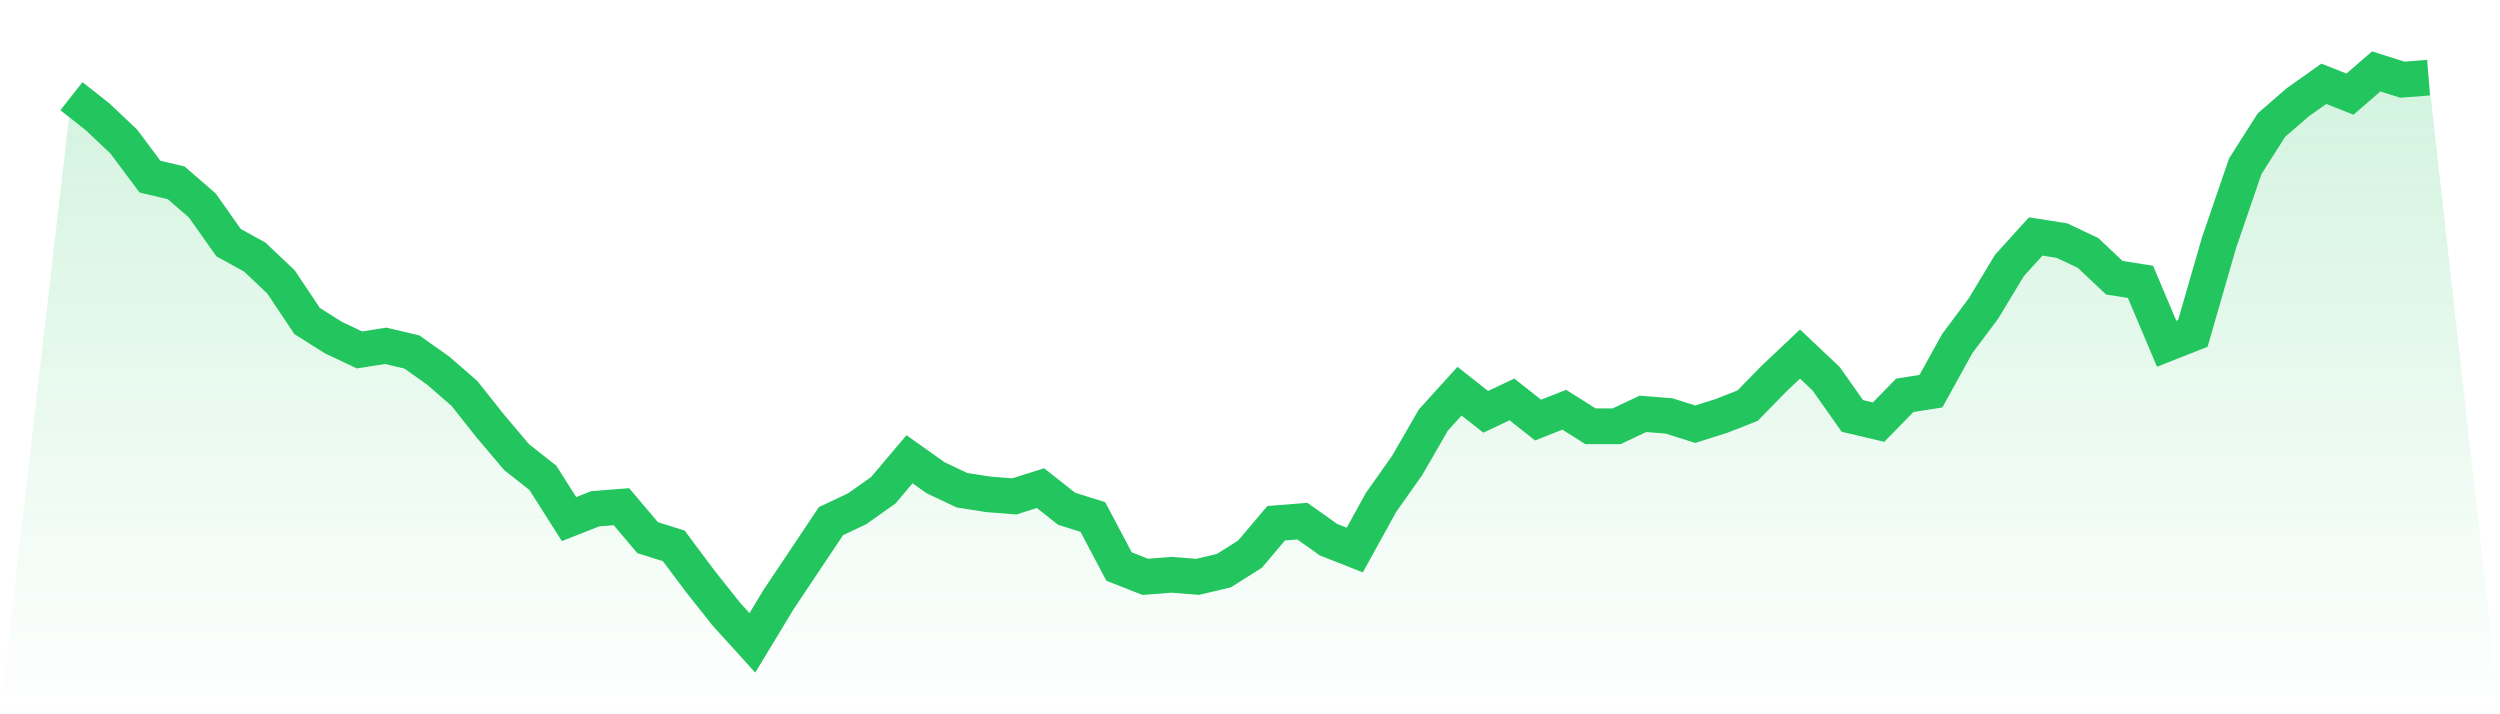
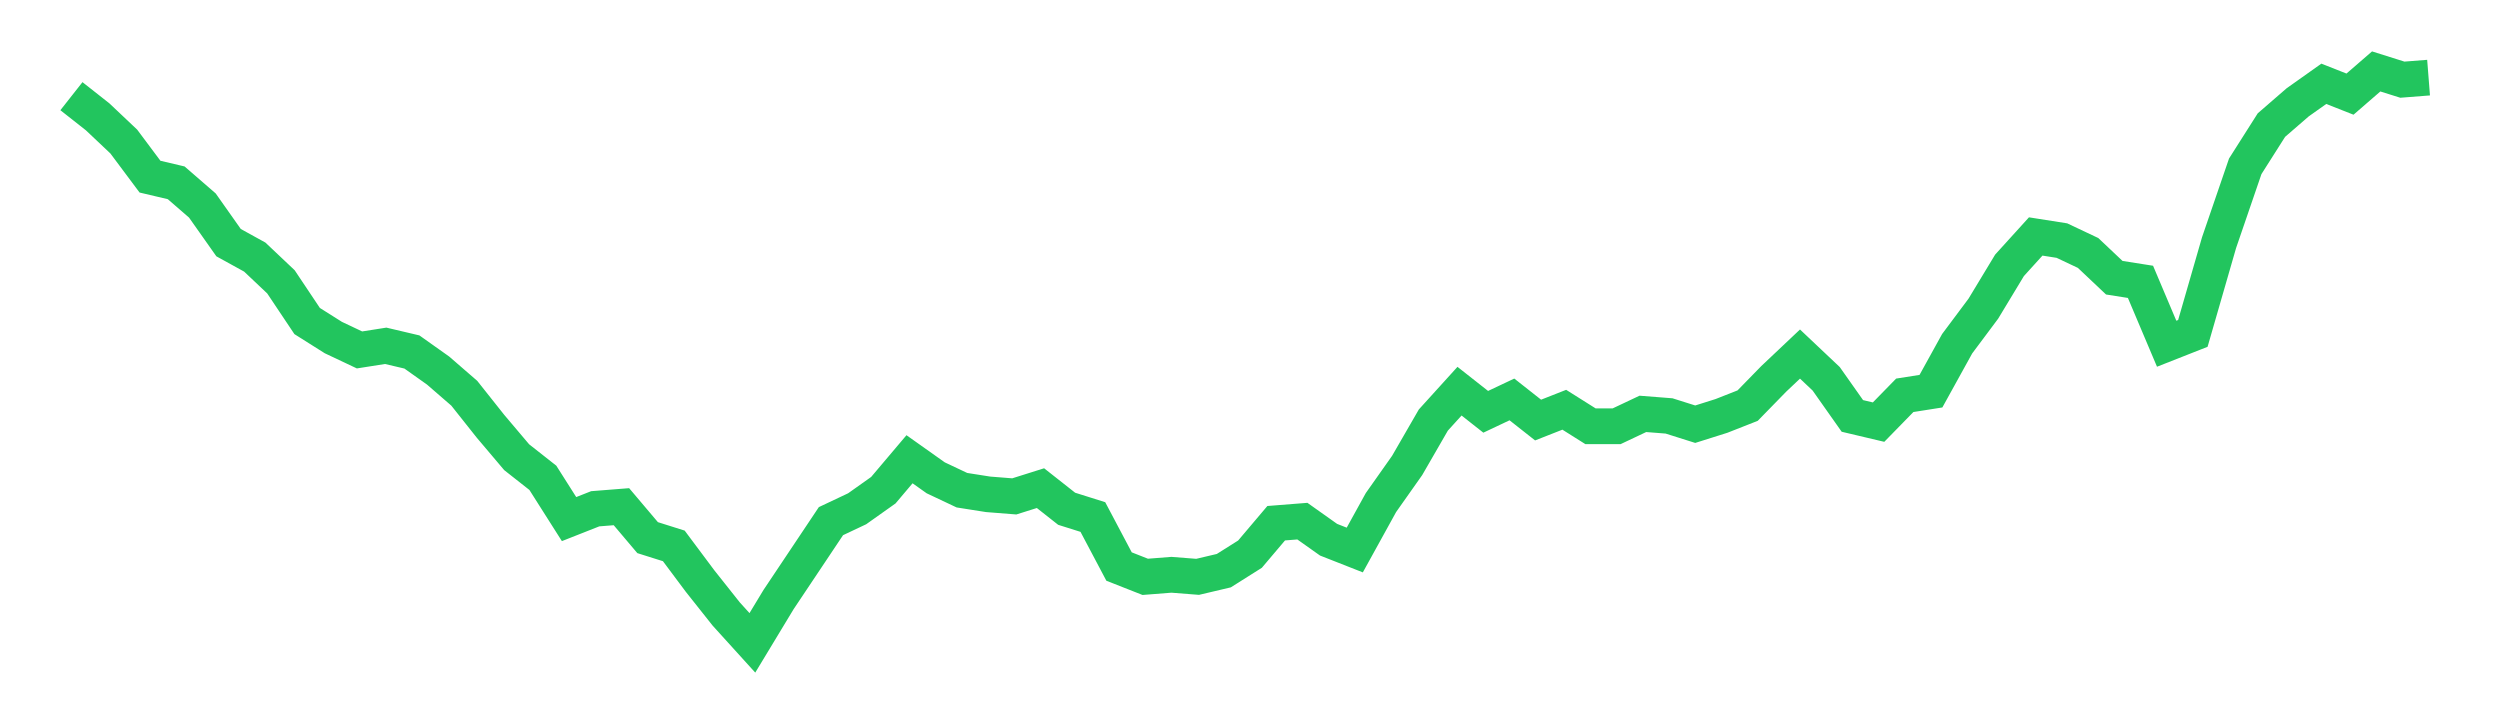
<svg xmlns="http://www.w3.org/2000/svg" viewBox="0 0 140 40">
  <defs>
    <linearGradient id="gradient" x1="0" x2="0" y1="0" y2="1">
      <stop offset="0%" stop-color="#22c55e" stop-opacity="0.2" />
      <stop offset="100%" stop-color="#22c55e" stop-opacity="0" />
    </linearGradient>
  </defs>
-   <path d="M4,5.386 L4,5.386 L5.467,6.542 L6.933,7.928 L8.4,9.892 L9.867,10.238 L11.333,11.509 L12.8,13.588 L14.267,14.397 L15.733,15.783 L17.2,17.978 L18.667,18.903 L20.133,19.596 L21.6,19.365 L23.067,19.711 L24.533,20.751 L26,22.022 L27.467,23.87 L28.933,25.603 L30.4,26.758 L31.867,29.069 L33.333,28.491 L34.8,28.375 L36.267,30.108 L37.733,30.57 L39.2,32.534 L40.667,34.383 L42.133,36 L43.6,33.574 L45.067,31.379 L46.533,29.184 L48,28.491 L49.467,27.451 L50.933,25.718 L52.4,26.758 L53.867,27.451 L55.333,27.682 L56.8,27.798 L58.267,27.336 L59.733,28.491 L61.2,28.953 L62.667,31.726 L64.133,32.303 L65.6,32.188 L67.067,32.303 L68.533,31.957 L70,31.032 L71.467,29.3 L72.933,29.184 L74.4,30.224 L75.867,30.801 L77.333,28.144 L78.8,26.065 L80.267,23.523 L81.733,21.906 L83.2,23.061 L84.667,22.368 L86.133,23.523 L87.6,22.946 L89.067,23.87 L90.533,23.87 L92,23.177 L93.467,23.292 L94.933,23.755 L96.4,23.292 L97.867,22.715 L99.333,21.213 L100.8,19.827 L102.267,21.213 L103.733,23.292 L105.2,23.639 L106.667,22.137 L108.133,21.906 L109.6,19.249 L111.067,17.285 L112.533,14.859 L114,13.242 L115.467,13.473 L116.933,14.166 L118.4,15.552 L119.867,15.783 L121.333,19.249 L122.8,18.671 L124.267,13.588 L125.733,9.314 L127.2,7.004 L128.667,5.733 L130.133,4.693 L131.6,5.271 L133.067,4 L134.533,4.462 L136,4.347 L140,40 L0,40 z" fill="url(#gradient)" />
  <path d="M4,5.386 L4,5.386 L5.467,6.542 L6.933,7.928 L8.4,9.892 L9.867,10.238 L11.333,11.509 L12.8,13.588 L14.267,14.397 L15.733,15.783 L17.2,17.978 L18.667,18.903 L20.133,19.596 L21.6,19.365 L23.067,19.711 L24.533,20.751 L26,22.022 L27.467,23.87 L28.933,25.603 L30.4,26.758 L31.867,29.069 L33.333,28.491 L34.8,28.375 L36.267,30.108 L37.733,30.57 L39.2,32.534 L40.667,34.383 L42.133,36 L43.6,33.574 L45.067,31.379 L46.533,29.184 L48,28.491 L49.467,27.451 L50.933,25.718 L52.4,26.758 L53.867,27.451 L55.333,27.682 L56.8,27.798 L58.267,27.336 L59.733,28.491 L61.2,28.953 L62.667,31.726 L64.133,32.303 L65.6,32.188 L67.067,32.303 L68.533,31.957 L70,31.032 L71.467,29.3 L72.933,29.184 L74.4,30.224 L75.867,30.801 L77.333,28.144 L78.8,26.065 L80.267,23.523 L81.733,21.906 L83.2,23.061 L84.667,22.368 L86.133,23.523 L87.6,22.946 L89.067,23.87 L90.533,23.87 L92,23.177 L93.467,23.292 L94.933,23.755 L96.4,23.292 L97.867,22.715 L99.333,21.213 L100.8,19.827 L102.267,21.213 L103.733,23.292 L105.2,23.639 L106.667,22.137 L108.133,21.906 L109.6,19.249 L111.067,17.285 L112.533,14.859 L114,13.242 L115.467,13.473 L116.933,14.166 L118.4,15.552 L119.867,15.783 L121.333,19.249 L122.8,18.671 L124.267,13.588 L125.733,9.314 L127.2,7.004 L128.667,5.733 L130.133,4.693 L131.6,5.271 L133.067,4 L134.533,4.462 L136,4.347" fill="none" stroke="#22c55e" stroke-width="2" />
</svg>